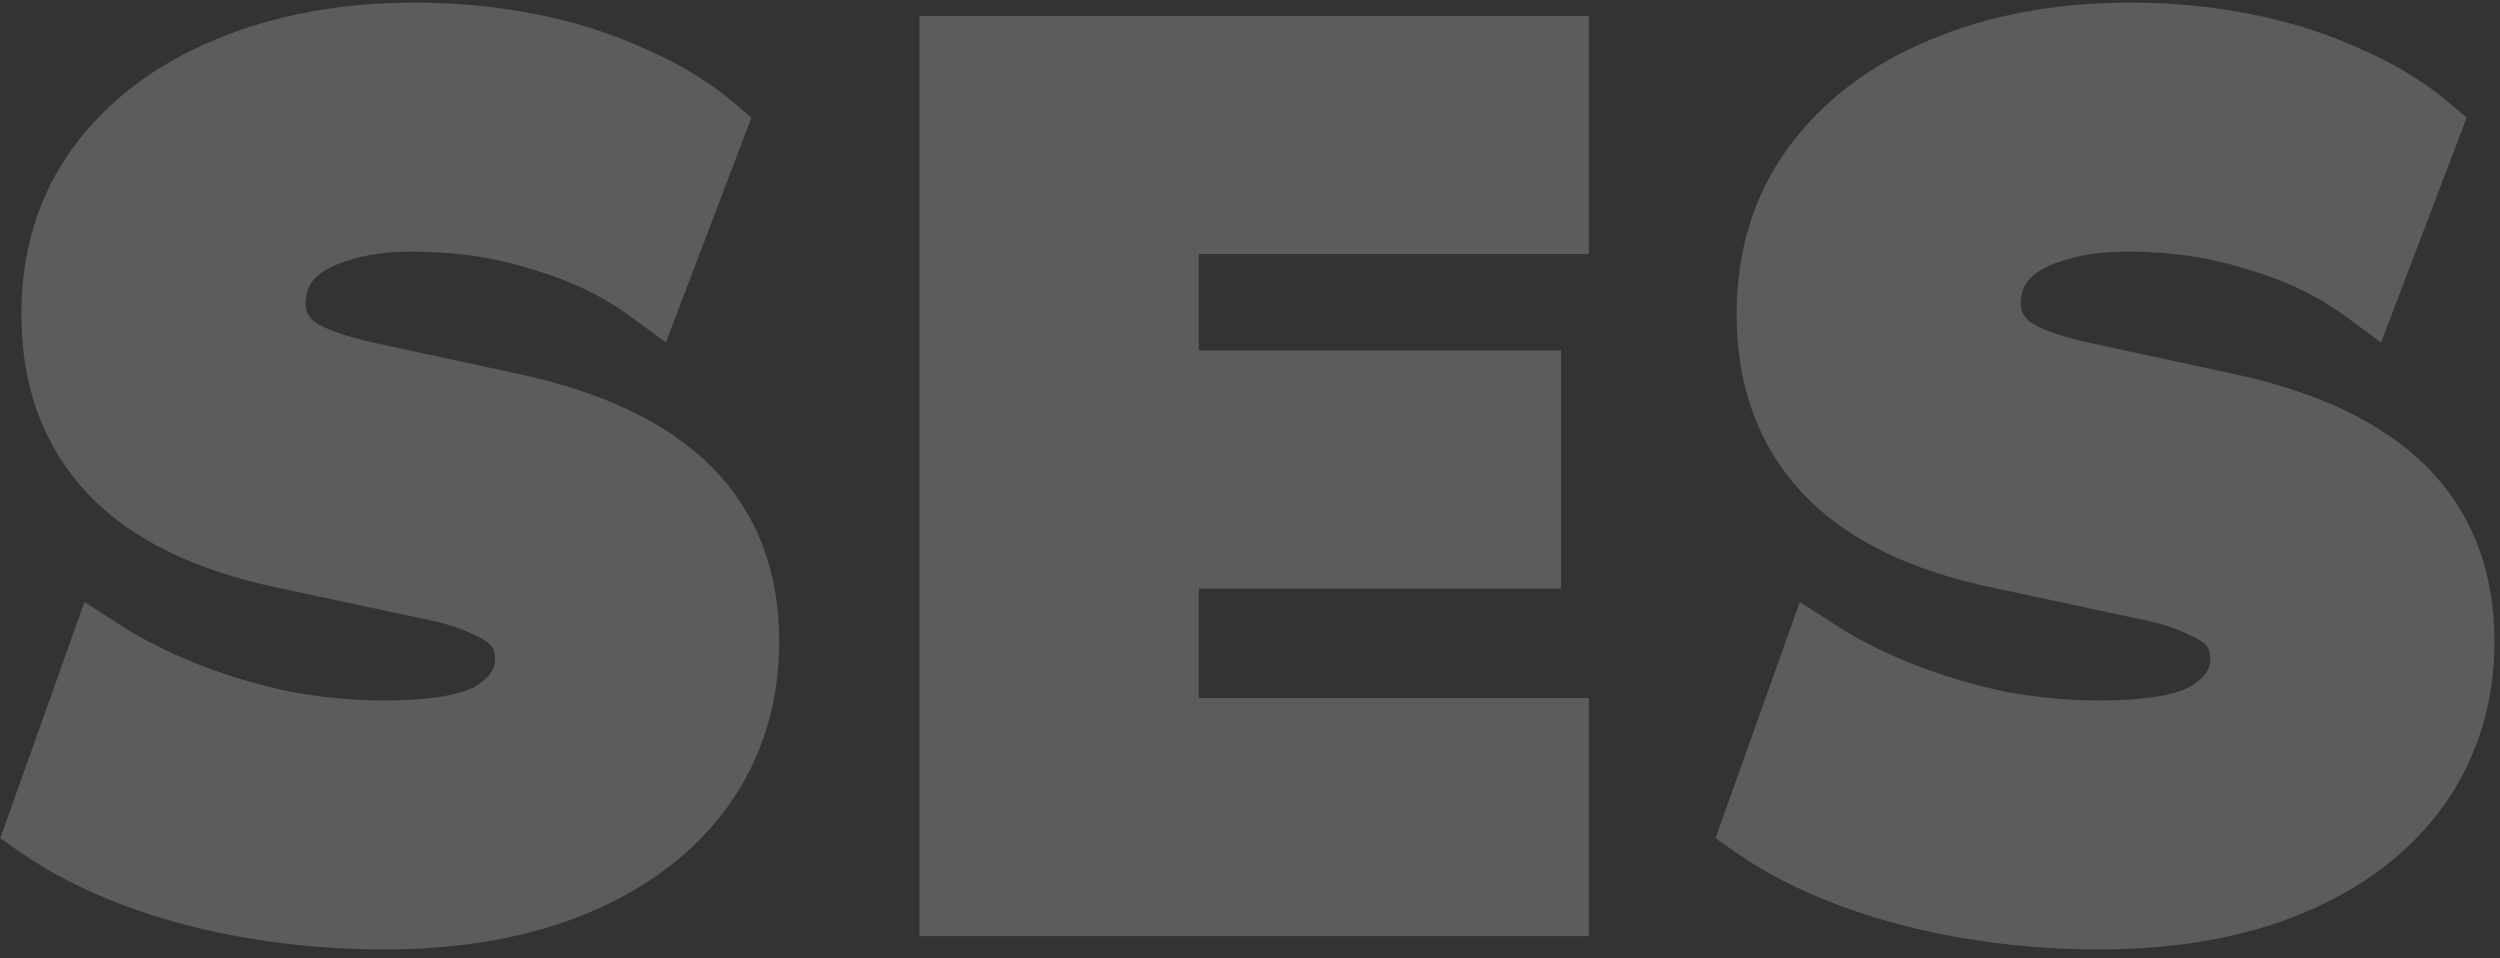
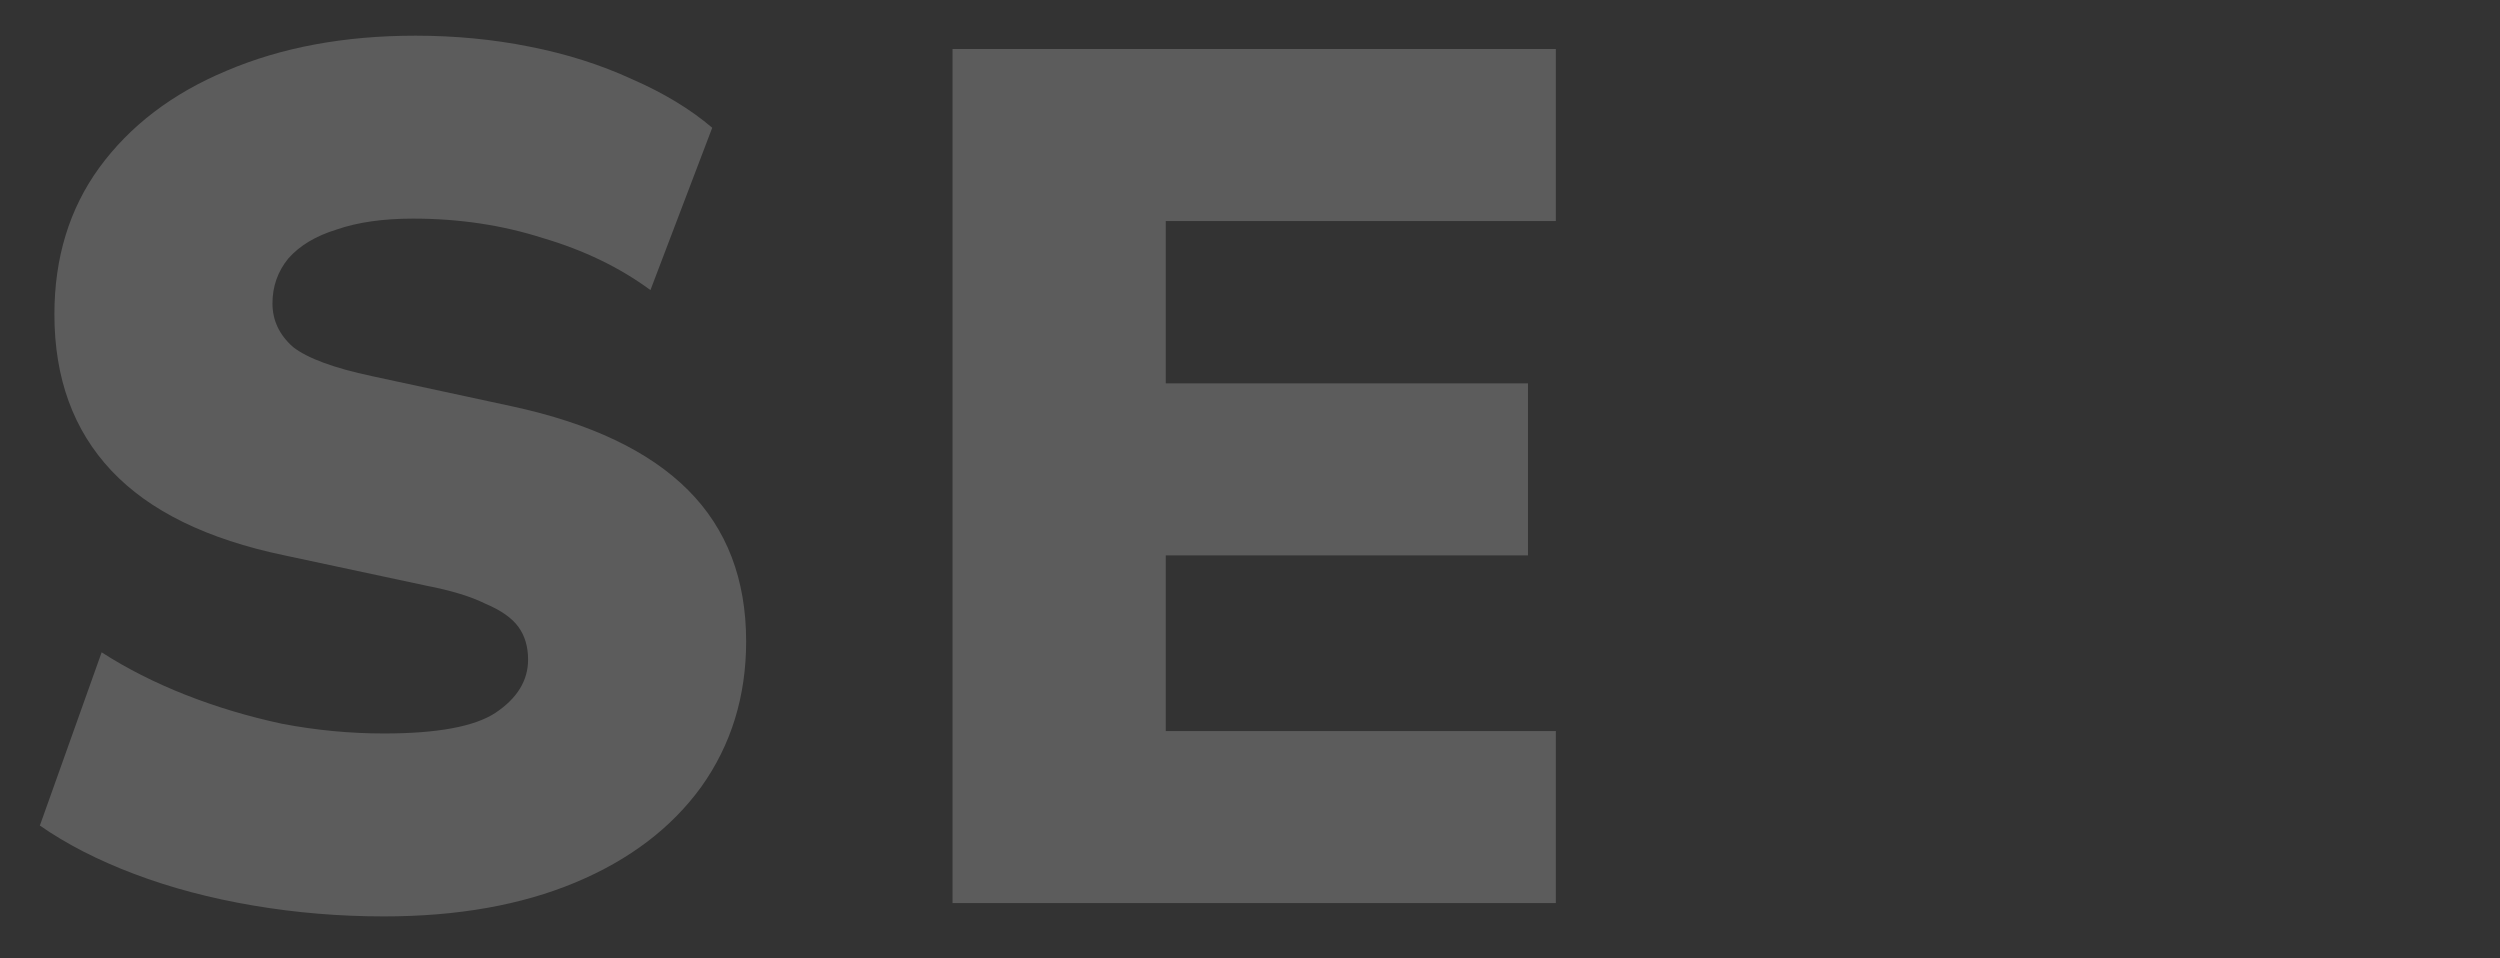
<svg xmlns="http://www.w3.org/2000/svg" width="227" height="87" viewBox="0 0 227 87" fill="none">
  <rect x="0" y="0" width="227" height="87" fill="#333333" stroke="none" />
  <path d="M34.86 83.21C30.827 83.21 26.867 82.88 22.98 82.22C19.093 81.56 15.5 80.607 12.2 79.36C8.9 78.113 6.04 76.647 3.62 74.96L9.23 59.23C11.504 60.697 14.034 61.98 16.82 63.08C19.607 64.18 22.54 65.06 25.62 65.72C28.7 66.307 31.78 66.6 34.86 66.6C39.7 66.6 43.074 65.977 44.98 64.73C46.96 63.41 47.95 61.797 47.95 59.89C47.95 58.717 47.657 57.727 47.07 56.92C46.483 56.113 45.493 55.417 44.1 54.83C42.78 54.17 40.983 53.62 38.71 53.18L25.84 50.43C18.8 48.963 13.557 46.397 10.11 42.73C6.663 39.063 4.94 34.333 4.94 28.54C4.94 23.407 6.297 18.97 9.01 15.23C11.797 11.417 15.647 8.483 20.56 6.43C25.547 4.303 31.267 3.24 37.72 3.24C41.313 3.24 44.76 3.57 48.06 4.23C51.434 4.89 54.55 5.88 57.41 7.2C60.27 8.447 62.69 9.913 64.67 11.6L59.06 26.34C56.273 24.287 53.01 22.71 49.27 21.61C45.603 20.437 41.68 19.85 37.5 19.85C34.787 19.85 32.477 20.18 30.57 20.84C28.663 21.427 27.197 22.307 26.17 23.48C25.217 24.653 24.74 26.01 24.74 27.55C24.74 29.09 25.363 30.41 26.61 31.51C27.93 32.537 30.314 33.417 33.76 34.15L46.52 36.9C53.633 38.44 58.95 40.97 62.47 44.49C65.99 48.01 67.75 52.593 67.75 58.24C67.75 63.227 66.394 67.627 63.68 71.44C60.967 75.18 57.154 78.077 52.24 80.13C47.327 82.183 41.533 83.21 34.86 83.21Z" fill="white" fill-opacity="0.2" />
  <path d="M86.49 82V4.45H141.271V20.07H105.851V34.81H138.741V50.43H105.851V66.38H141.271V82H86.49Z" fill="white" fill-opacity="0.2" />
-   <path d="M190.605 83.21C186.571 83.21 182.611 82.88 178.725 82.22C174.838 81.56 171.245 80.607 167.945 79.36C164.645 78.113 161.785 76.647 159.365 74.96L164.975 59.23C167.248 60.697 169.778 61.98 172.565 63.08C175.351 64.18 178.285 65.06 181.365 65.72C184.445 66.307 187.525 66.6 190.605 66.6C195.445 66.6 198.818 65.977 200.725 64.73C202.705 63.41 203.695 61.797 203.695 59.89C203.695 58.717 203.401 57.727 202.815 56.92C202.228 56.113 201.238 55.417 199.845 54.83C198.525 54.17 196.728 53.62 194.455 53.18L181.585 50.43C174.545 48.963 169.301 46.397 165.855 42.73C162.408 39.063 160.685 34.333 160.685 28.54C160.685 23.407 162.041 18.97 164.755 15.23C167.541 11.417 171.391 8.483 176.305 6.43C181.291 4.303 187.011 3.24 193.465 3.24C197.058 3.24 200.505 3.57 203.805 4.23C207.178 4.89 210.295 5.88 213.155 7.2C216.015 8.447 218.435 9.913 220.415 11.6L214.805 26.34C212.018 24.287 208.755 22.71 205.015 21.61C201.348 20.437 197.425 19.85 193.245 19.85C190.531 19.85 188.221 20.18 186.315 20.84C184.408 21.427 182.941 22.307 181.915 23.48C180.961 24.653 180.485 26.01 180.485 27.55C180.485 29.09 181.108 30.41 182.355 31.51C183.675 32.537 186.058 33.417 189.505 34.15L202.265 36.9C209.378 38.44 214.695 40.97 218.215 44.49C221.735 48.01 223.495 52.593 223.495 58.24C223.495 63.227 222.138 67.627 219.425 71.44C216.711 75.18 212.898 78.077 207.985 80.13C203.071 82.183 197.278 83.21 190.605 83.21Z" fill="white" fill-opacity="0.2" />
-   <path d="M2.207 74.456L1.822 75.535L2.762 76.191C5.302 77.96 8.276 79.481 11.67 80.763C15.07 82.048 18.758 83.025 22.729 83.699C26.701 84.373 30.745 84.71 34.86 84.71C41.684 84.71 47.682 83.661 52.819 81.514C57.947 79.371 61.996 76.316 64.894 72.321L64.894 72.321L64.902 72.31C67.808 68.225 69.25 63.517 69.25 58.24C69.25 52.254 67.371 47.269 63.531 43.429C59.733 39.632 54.109 37.008 46.837 35.434L46.836 35.434L34.076 32.684L34.072 32.683C30.694 31.964 28.612 31.148 27.567 30.354C26.64 29.521 26.24 28.609 26.24 27.55C26.24 26.357 26.597 25.343 27.317 24.447C28.116 23.544 29.31 22.797 31.011 22.274L31.036 22.266L31.061 22.258C32.766 21.667 34.9 21.35 37.5 21.35C41.538 21.35 45.306 21.916 48.813 23.039L48.83 23.044L48.847 23.049C52.44 24.106 55.541 25.61 58.17 27.548L59.76 28.719L60.462 26.873L66.072 12.133L66.448 11.144L65.643 10.458C63.534 8.662 60.987 7.124 58.024 5.831C55.051 4.461 51.825 3.438 48.351 2.759C44.949 2.078 41.404 1.74 37.72 1.74C31.105 1.74 25.18 2.83 19.977 5.048C14.846 7.193 10.766 10.285 7.799 14.345L7.796 14.349C4.876 18.373 3.44 23.127 3.44 28.54C3.44 34.653 5.269 39.77 9.017 43.757C12.747 47.725 18.315 50.394 25.53 51.898C25.532 51.898 25.533 51.898 25.534 51.898L38.397 54.647L38.411 54.65L38.425 54.653C40.631 55.08 42.28 55.597 43.429 56.172L43.473 56.194L43.518 56.212C44.78 56.744 45.494 57.303 45.857 57.802C46.226 58.31 46.45 58.976 46.45 59.89C46.45 61.167 45.83 62.359 44.154 63.478C42.642 64.463 39.665 65.1 34.86 65.1C31.882 65.1 28.901 64.817 25.918 64.25C22.92 63.606 20.072 62.751 17.371 61.685C14.666 60.617 12.226 59.377 10.043 57.969L8.453 56.944L7.817 58.726L2.207 74.456ZM84.99 82V83.5H86.49H141.271H142.771V82V66.38V64.88H141.271H107.351V51.93H138.741H140.241V50.43V34.81V33.31H138.741H107.351V21.57H141.271H142.771V20.07V4.45V2.95H141.271H86.49H84.99V4.45V82ZM157.952 74.456L157.567 75.535L158.507 76.191C161.046 77.96 164.021 79.481 167.415 80.763C170.815 82.048 174.503 83.025 178.474 83.699C182.445 84.373 186.489 84.71 190.605 84.71C197.428 84.71 203.426 83.661 208.563 81.514C213.691 79.371 217.74 76.316 220.639 72.321L220.647 72.31C223.553 68.225 224.995 63.517 224.995 58.24C224.995 52.254 223.115 47.269 219.275 43.429C215.478 39.632 209.854 37.008 202.582 35.434L202.581 35.434L189.821 32.684L189.817 32.683C186.438 31.964 184.356 31.148 183.312 30.354C182.384 29.521 181.985 28.609 181.985 27.55C181.985 26.357 182.341 25.343 183.062 24.447C183.86 23.544 185.055 22.797 186.756 22.274L186.781 22.266L186.805 22.258C188.51 21.667 190.645 21.35 193.245 21.35C197.283 21.35 201.051 21.916 204.557 23.039L204.574 23.044L204.591 23.049C208.185 24.106 211.286 25.61 213.915 27.548L215.504 28.719L216.207 26.873L221.817 12.133L222.193 11.144L221.387 10.458C219.279 8.662 216.732 7.124 213.769 5.831C210.795 4.461 207.569 3.438 204.095 2.758C200.693 2.078 197.149 1.74 193.465 1.74C186.849 1.74 180.925 2.83 175.721 5.048C170.591 7.193 166.511 10.285 163.544 14.345L163.541 14.349C160.621 18.373 159.185 23.127 159.185 28.54C159.185 34.653 161.014 39.77 164.762 43.757C168.491 47.725 174.06 50.394 181.275 51.898C181.276 51.898 181.278 51.898 181.279 51.898L194.141 54.647L194.155 54.65L194.17 54.653C196.376 55.08 198.025 55.597 199.174 56.172L199.218 56.194L199.263 56.212C200.524 56.744 201.238 57.303 201.602 57.802C201.97 58.31 202.195 58.976 202.195 59.89C202.195 61.167 201.574 62.359 199.899 63.478C198.387 64.463 195.41 65.1 190.605 65.1C187.626 65.1 184.646 64.817 181.662 64.25C178.665 63.606 175.817 62.751 173.115 61.685C170.411 60.617 167.97 59.377 165.788 57.969L164.198 56.944L163.562 58.726L157.952 74.456Z" stroke="white" stroke-opacity="0.2" stroke-width="3" />
</svg>